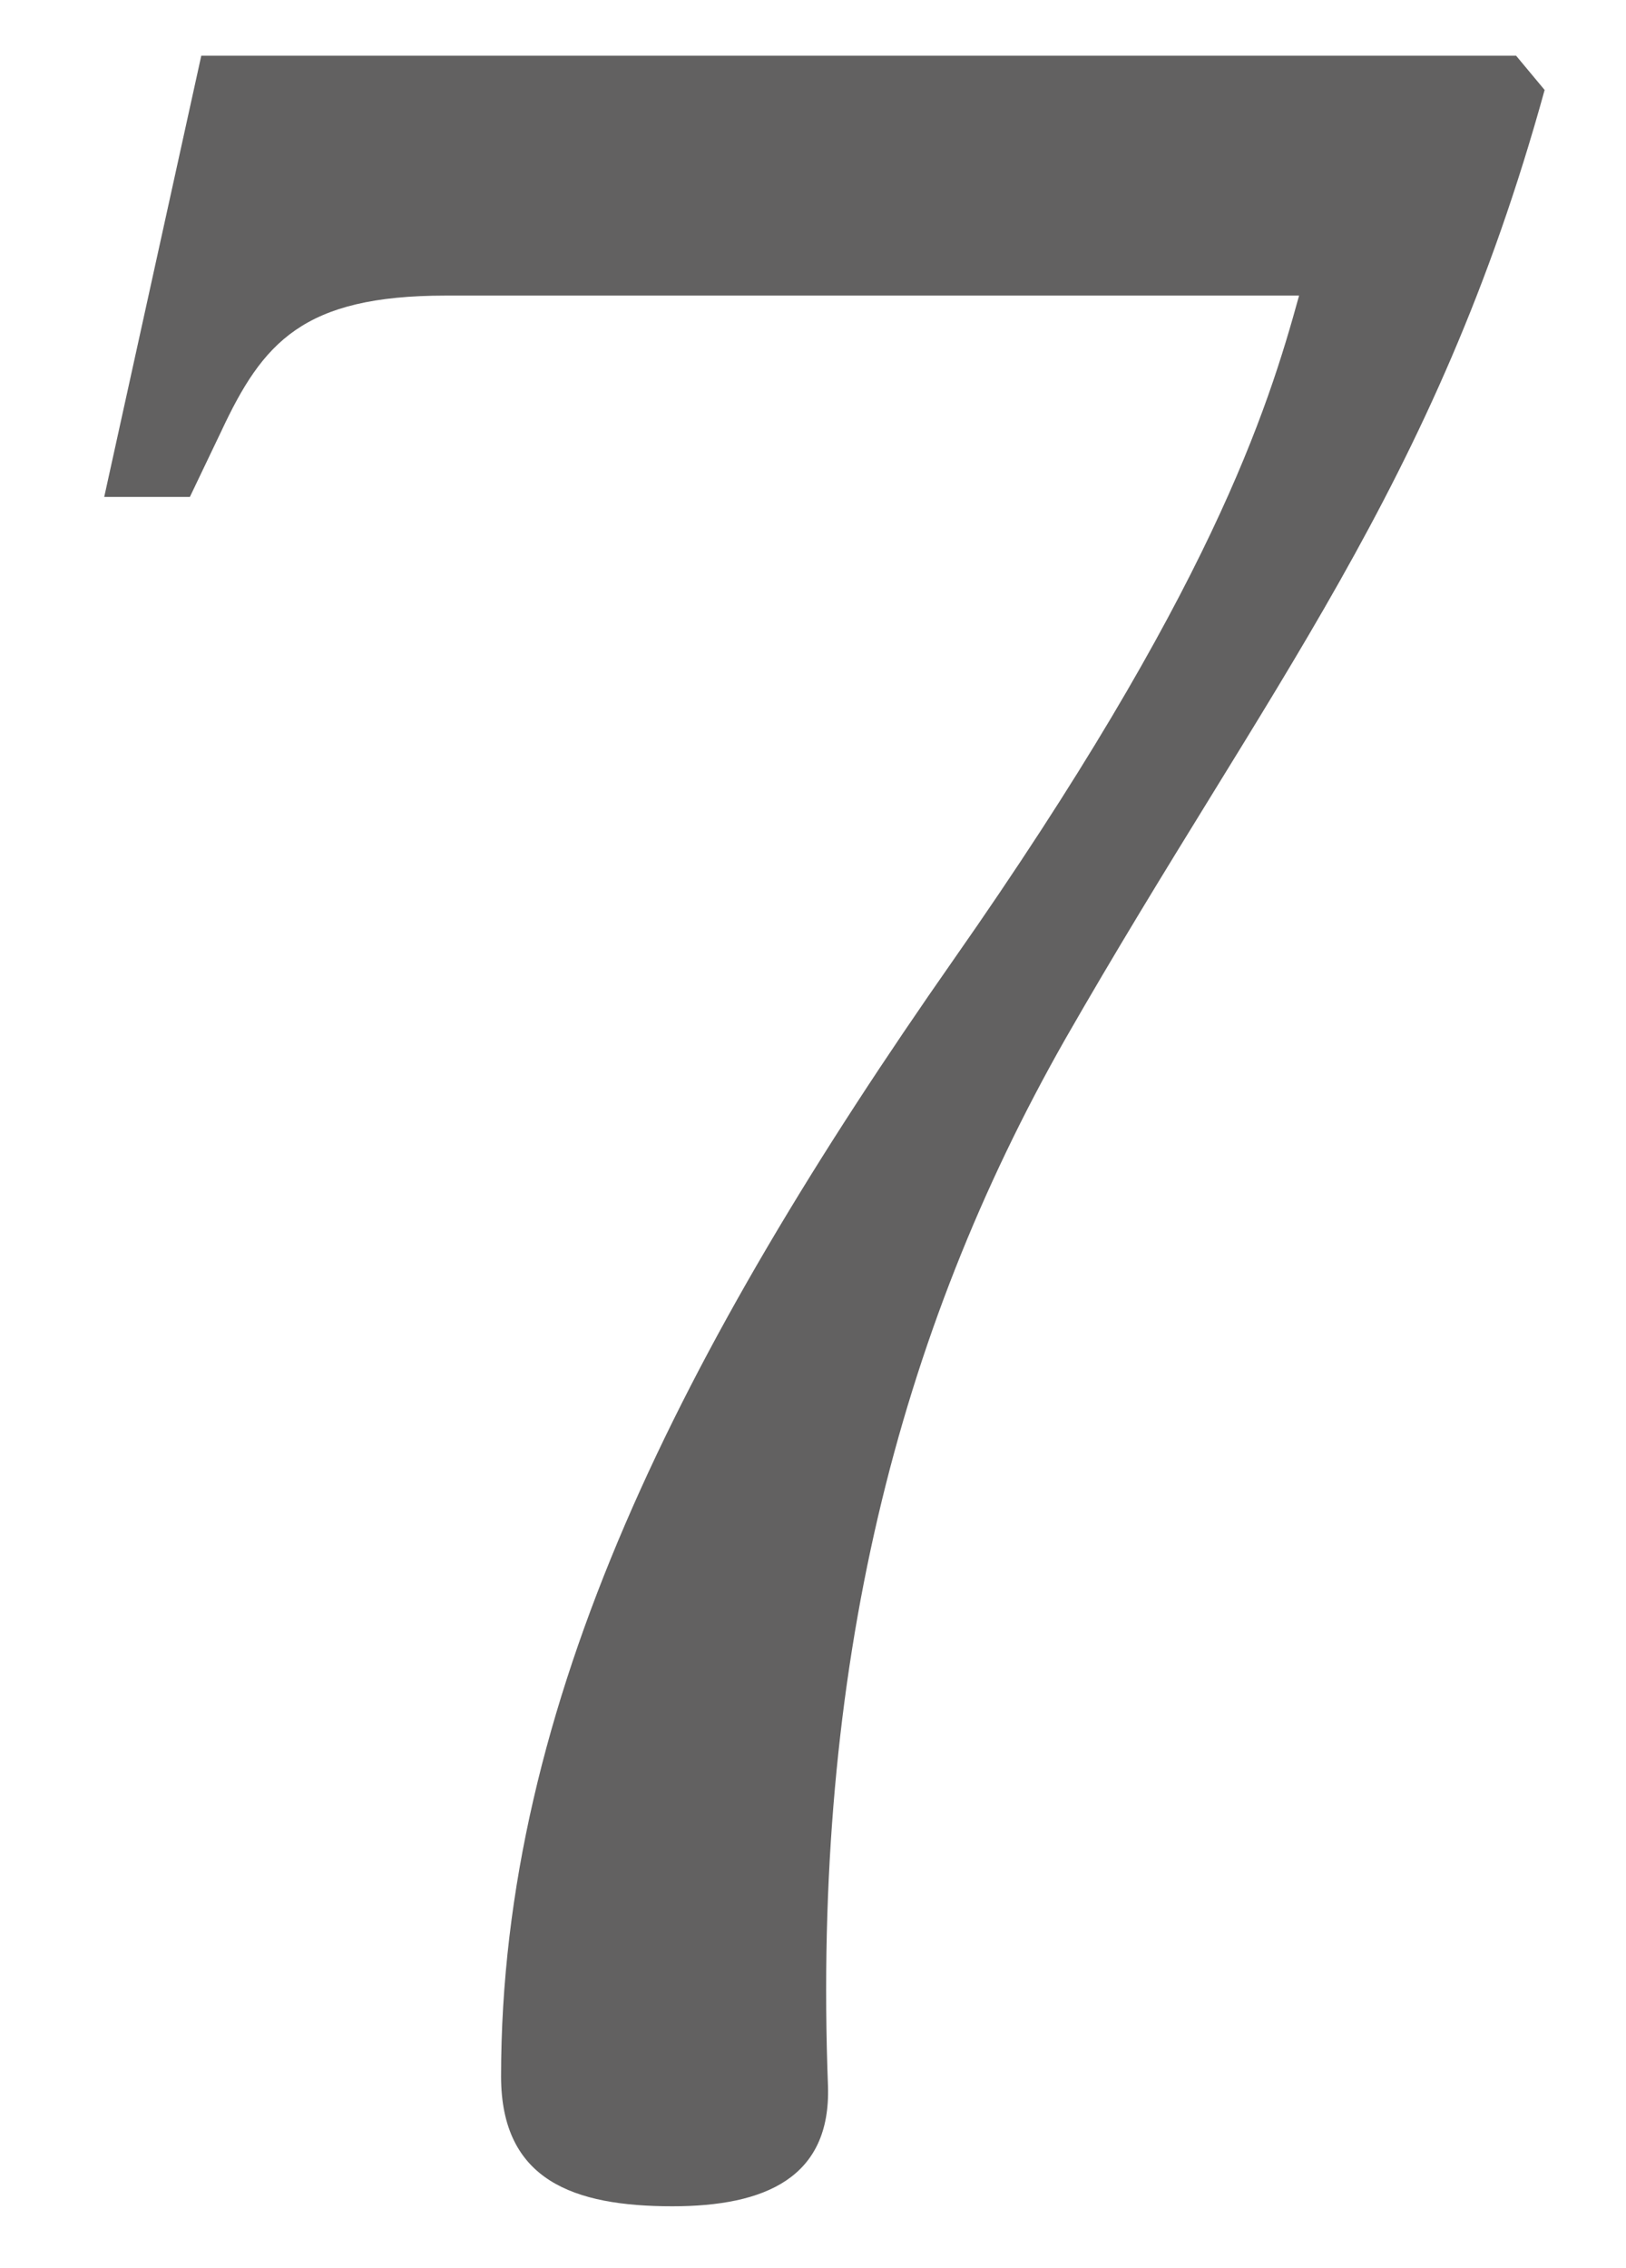
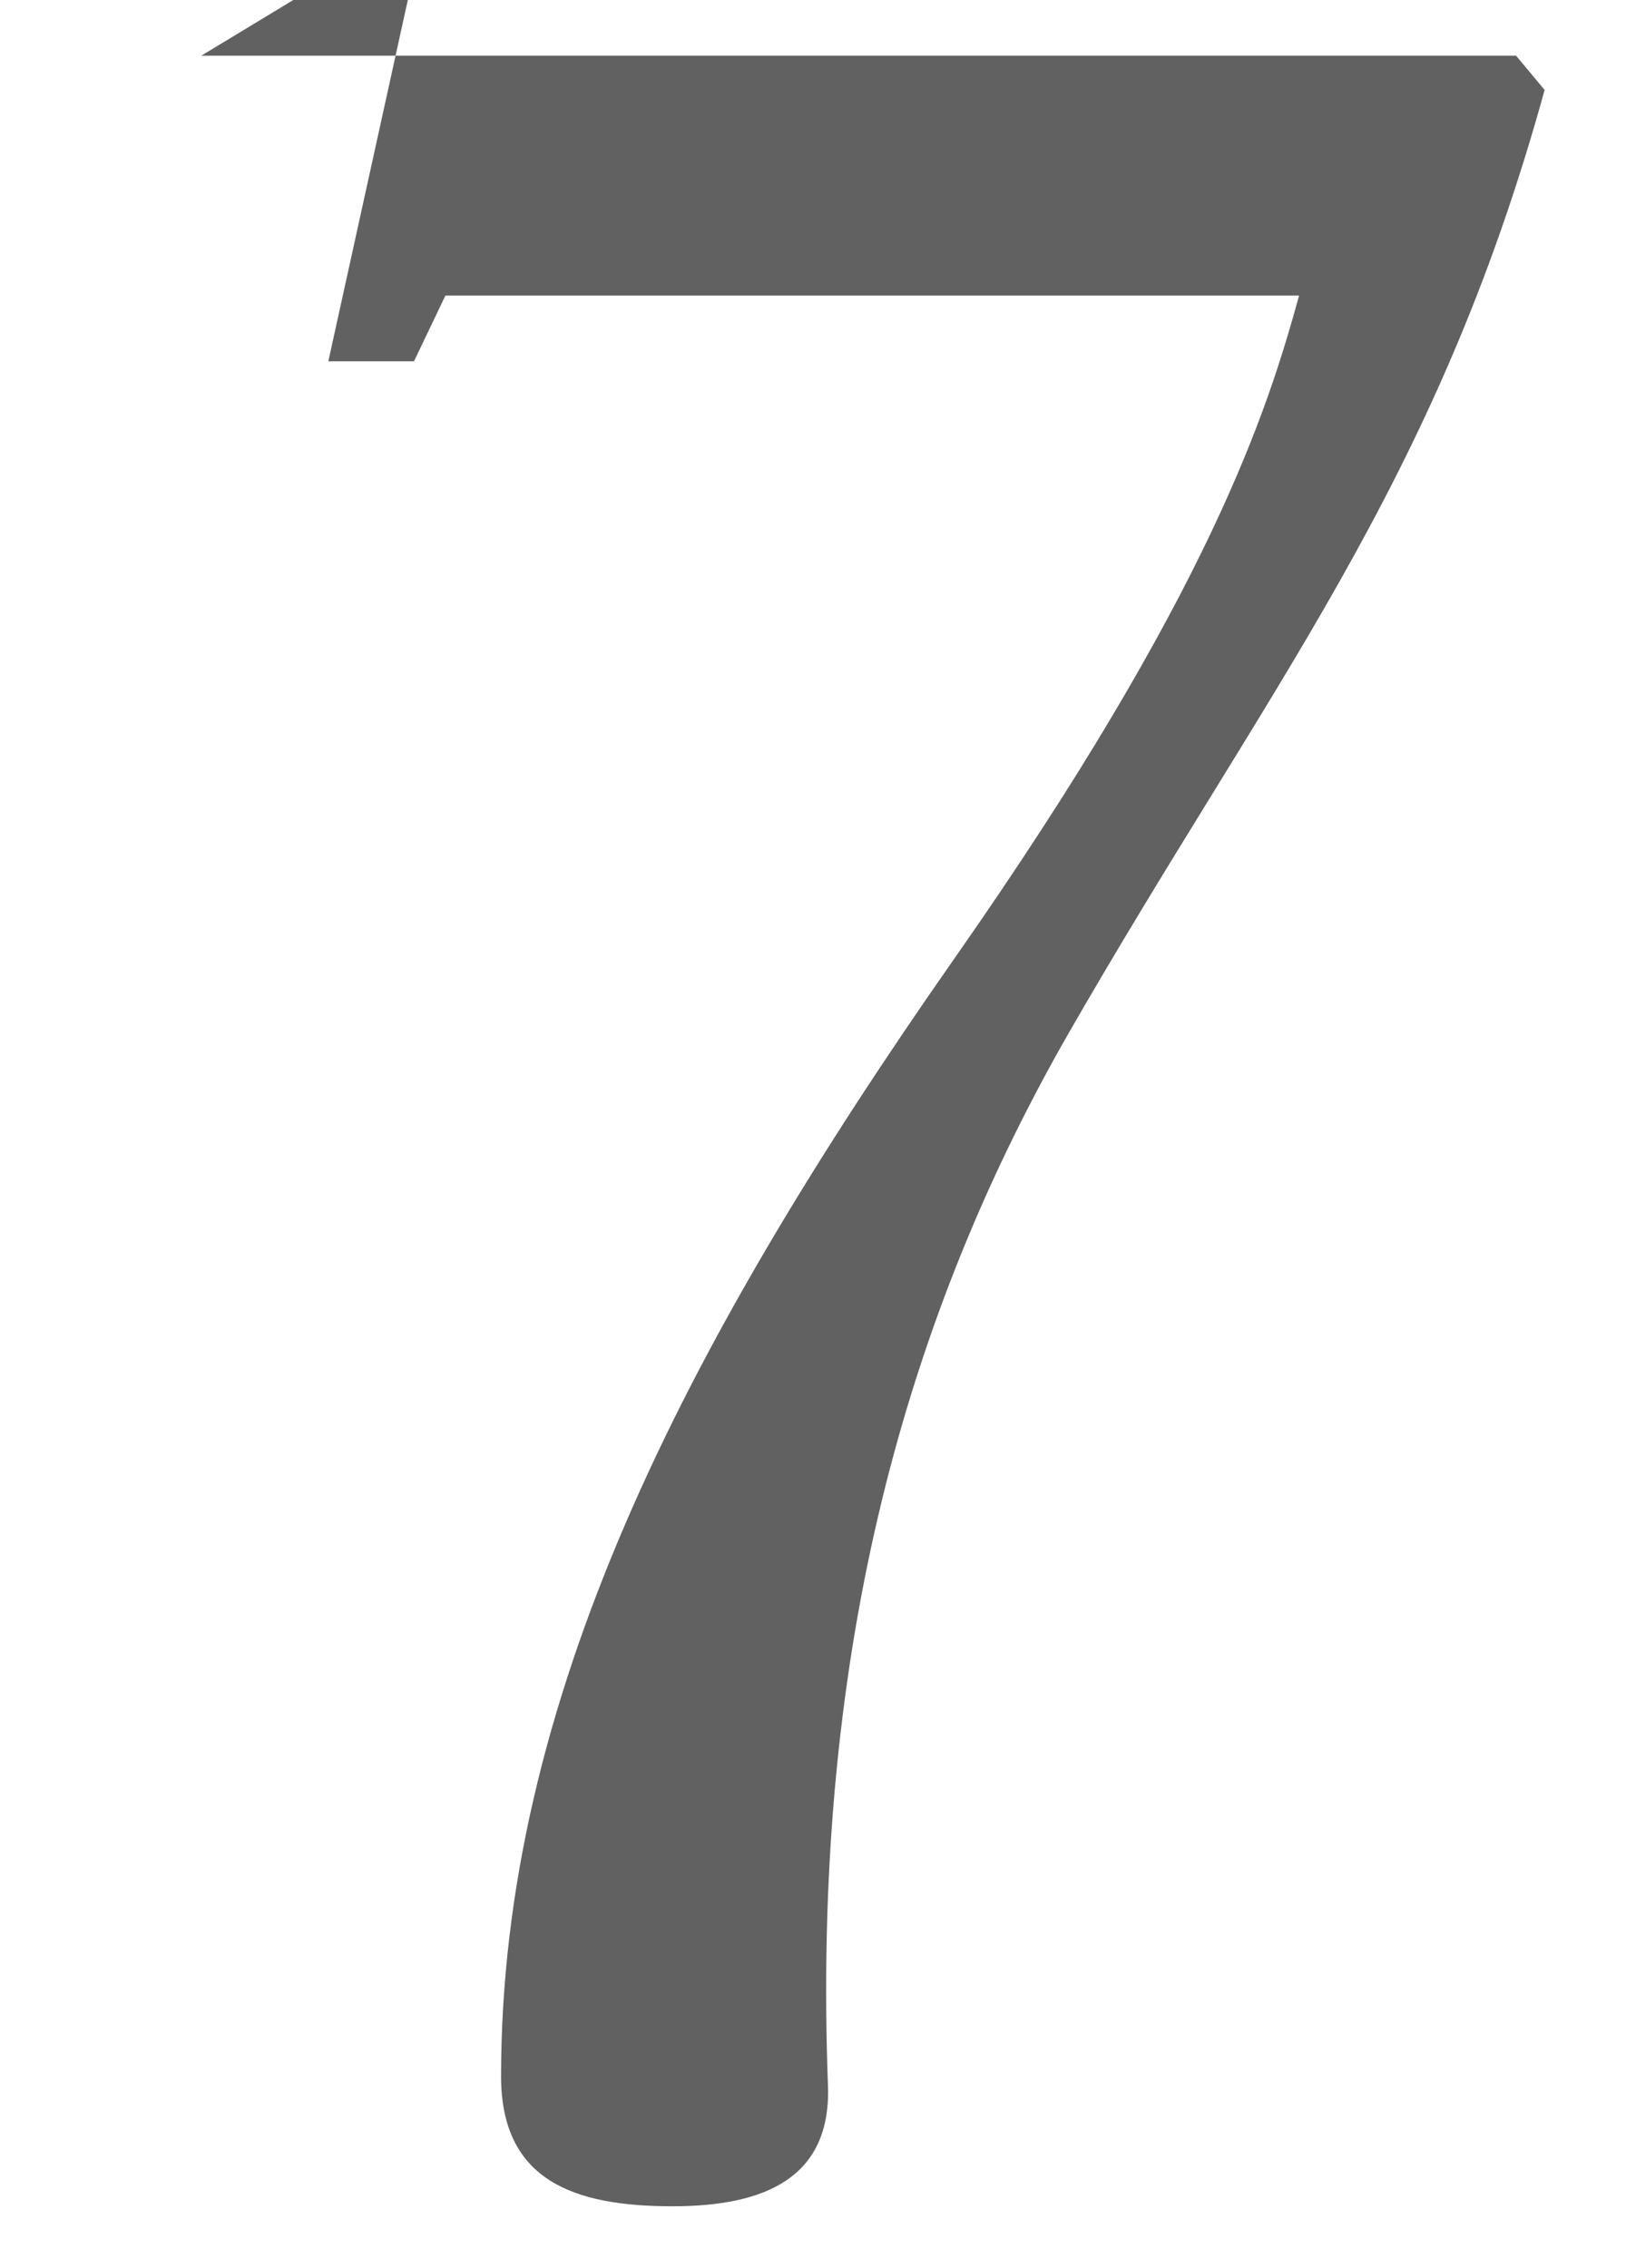
<svg xmlns="http://www.w3.org/2000/svg" viewBox="0 0 113.9 158.8">
-   <path fill="#626161" d="M14.1 3.9h92.1l2 2.4C100.5 34.2 88.8 48 74.6 72.8 62.9 93.4 56.9 116.9 58 146.1c.2 6.4-4.4 8.4-10.9 8.4-6.9 0-12-1.8-12-9.1 0-26.1 12.6-50.9 31.7-78.2 18-25.7 22-38.5 24.2-46.5H31.2c-10 0-12.8 3.3-15.7 9.5l-2.2 4.6h-6l6.8-30.9z" />
+   <path fill="#626161" d="M14.1 3.9h92.1l2 2.4C100.5 34.2 88.8 48 74.6 72.8 62.9 93.4 56.9 116.9 58 146.1c.2 6.4-4.4 8.4-10.9 8.4-6.9 0-12-1.8-12-9.1 0-26.1 12.6-50.9 31.7-78.2 18-25.7 22-38.5 24.2-46.5H31.2l-2.2 4.6h-6l6.8-30.9z" />
</svg>